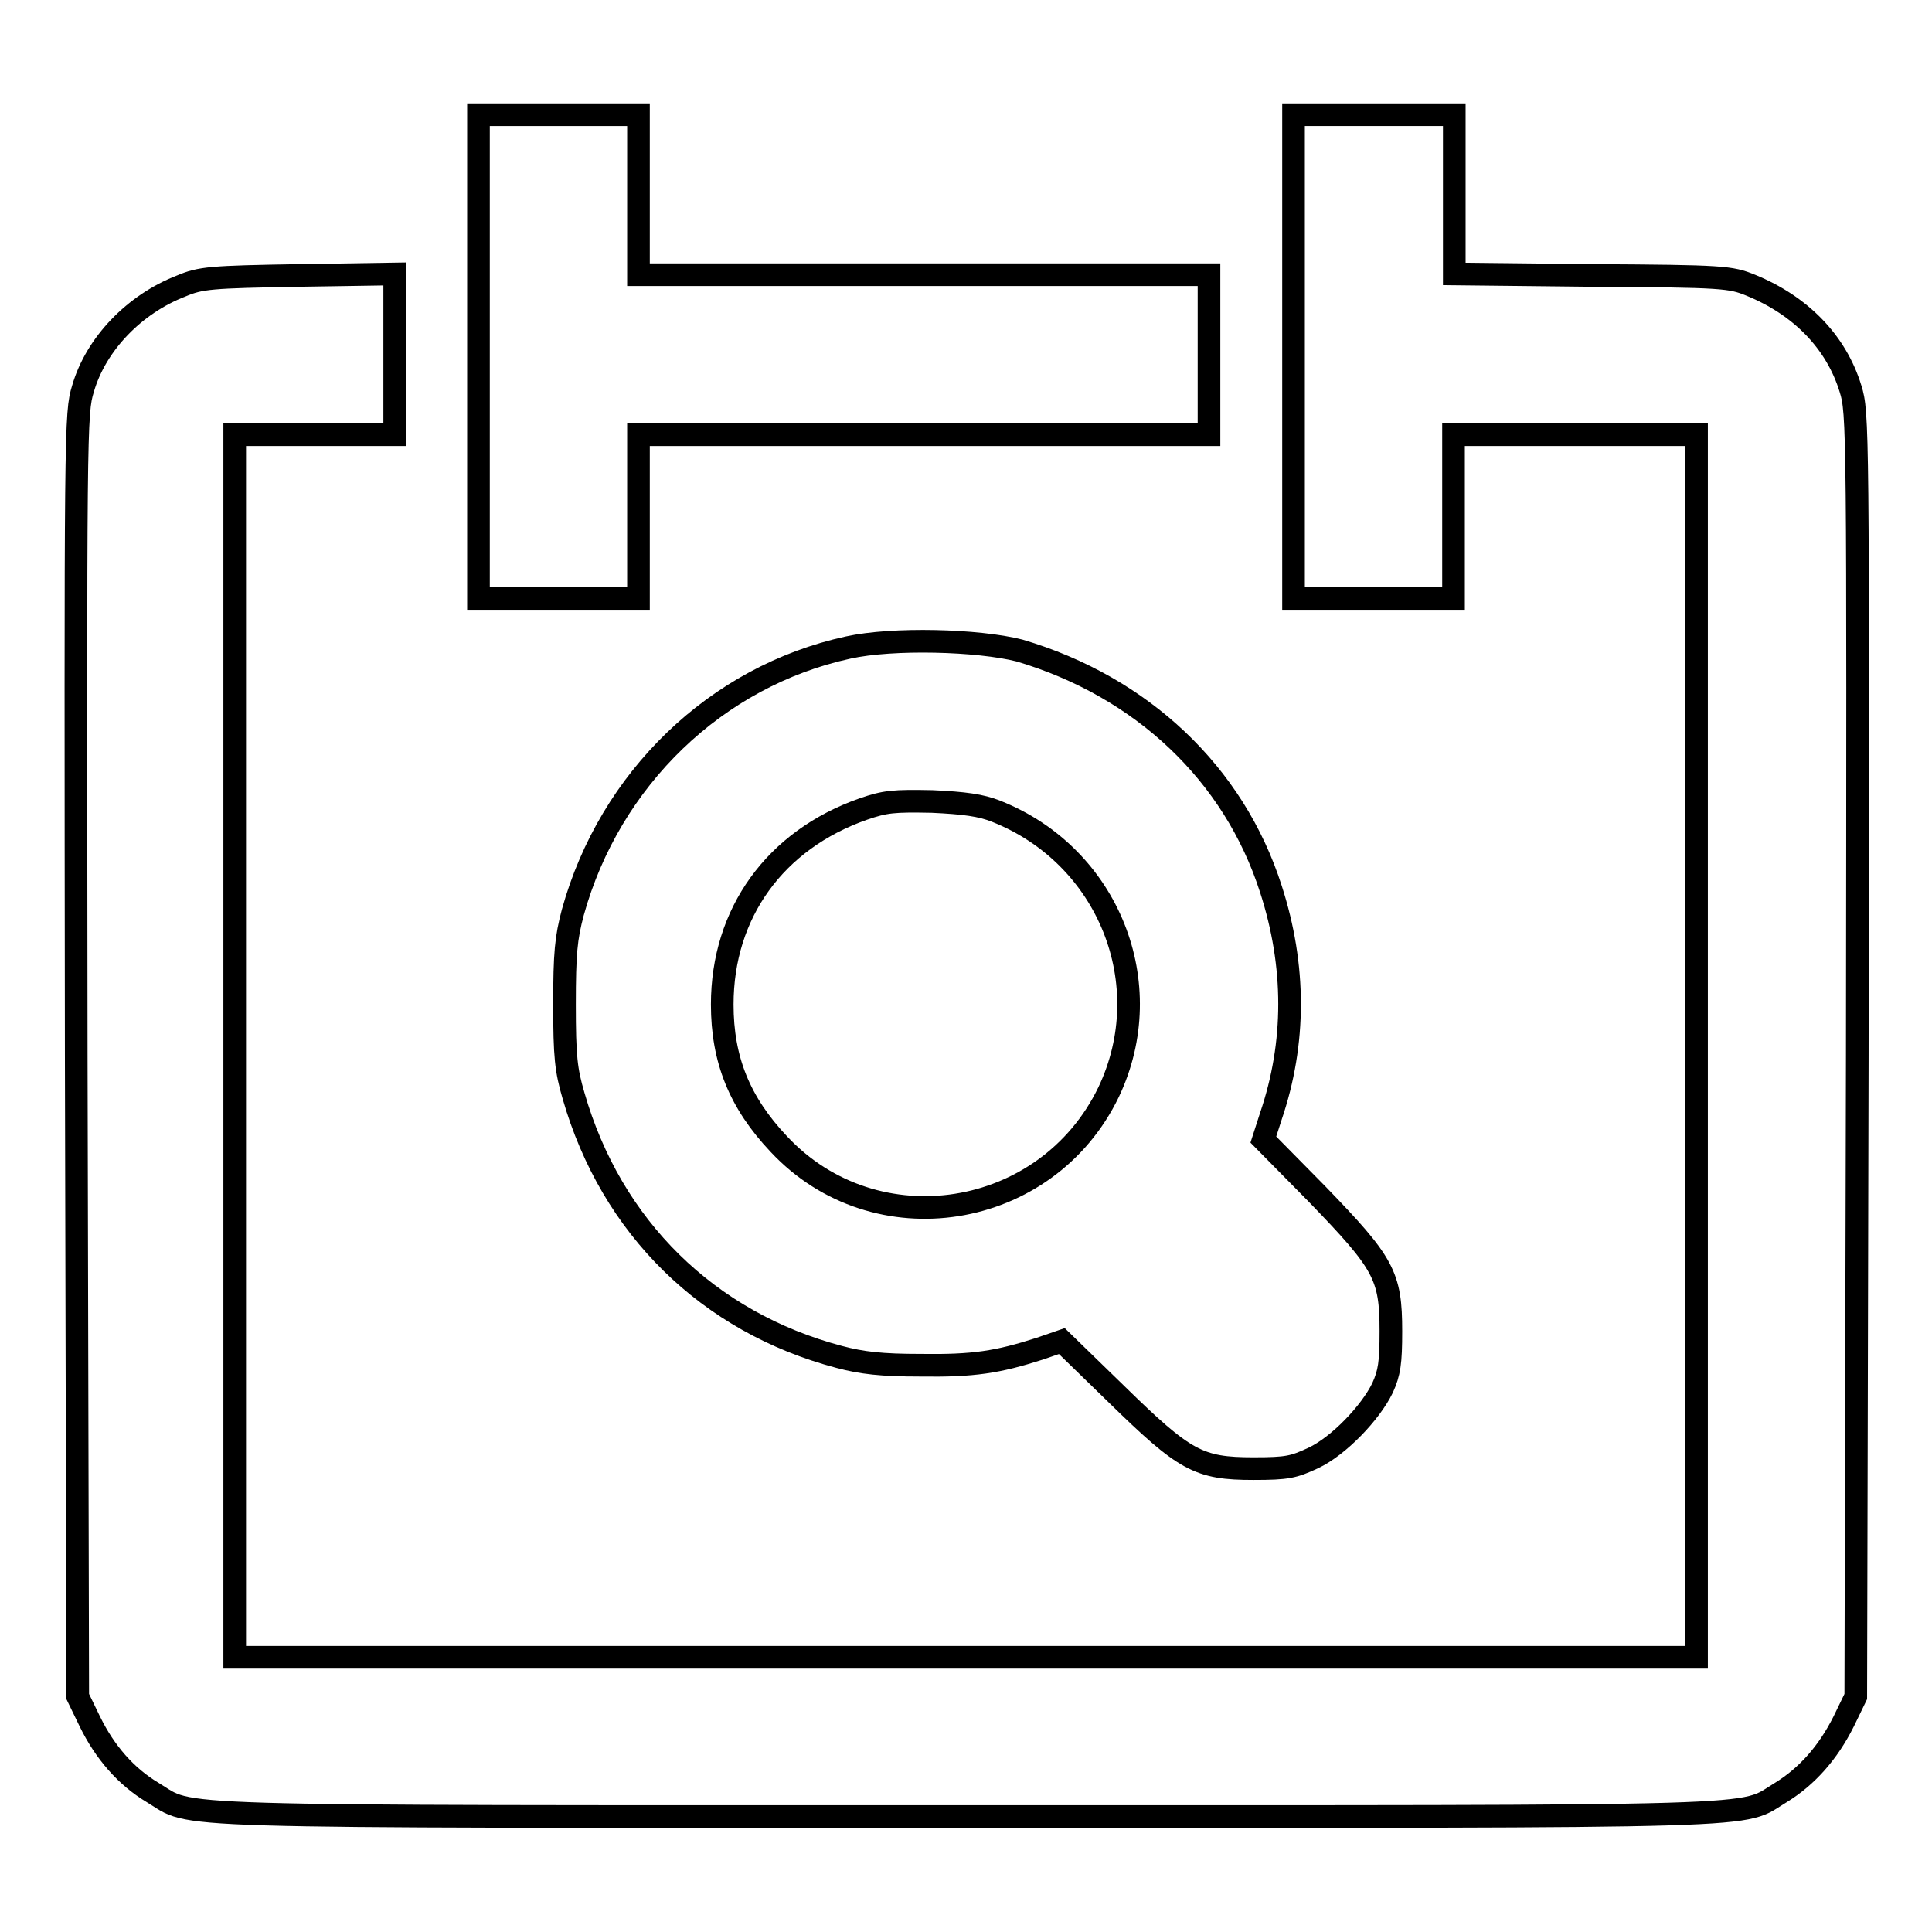
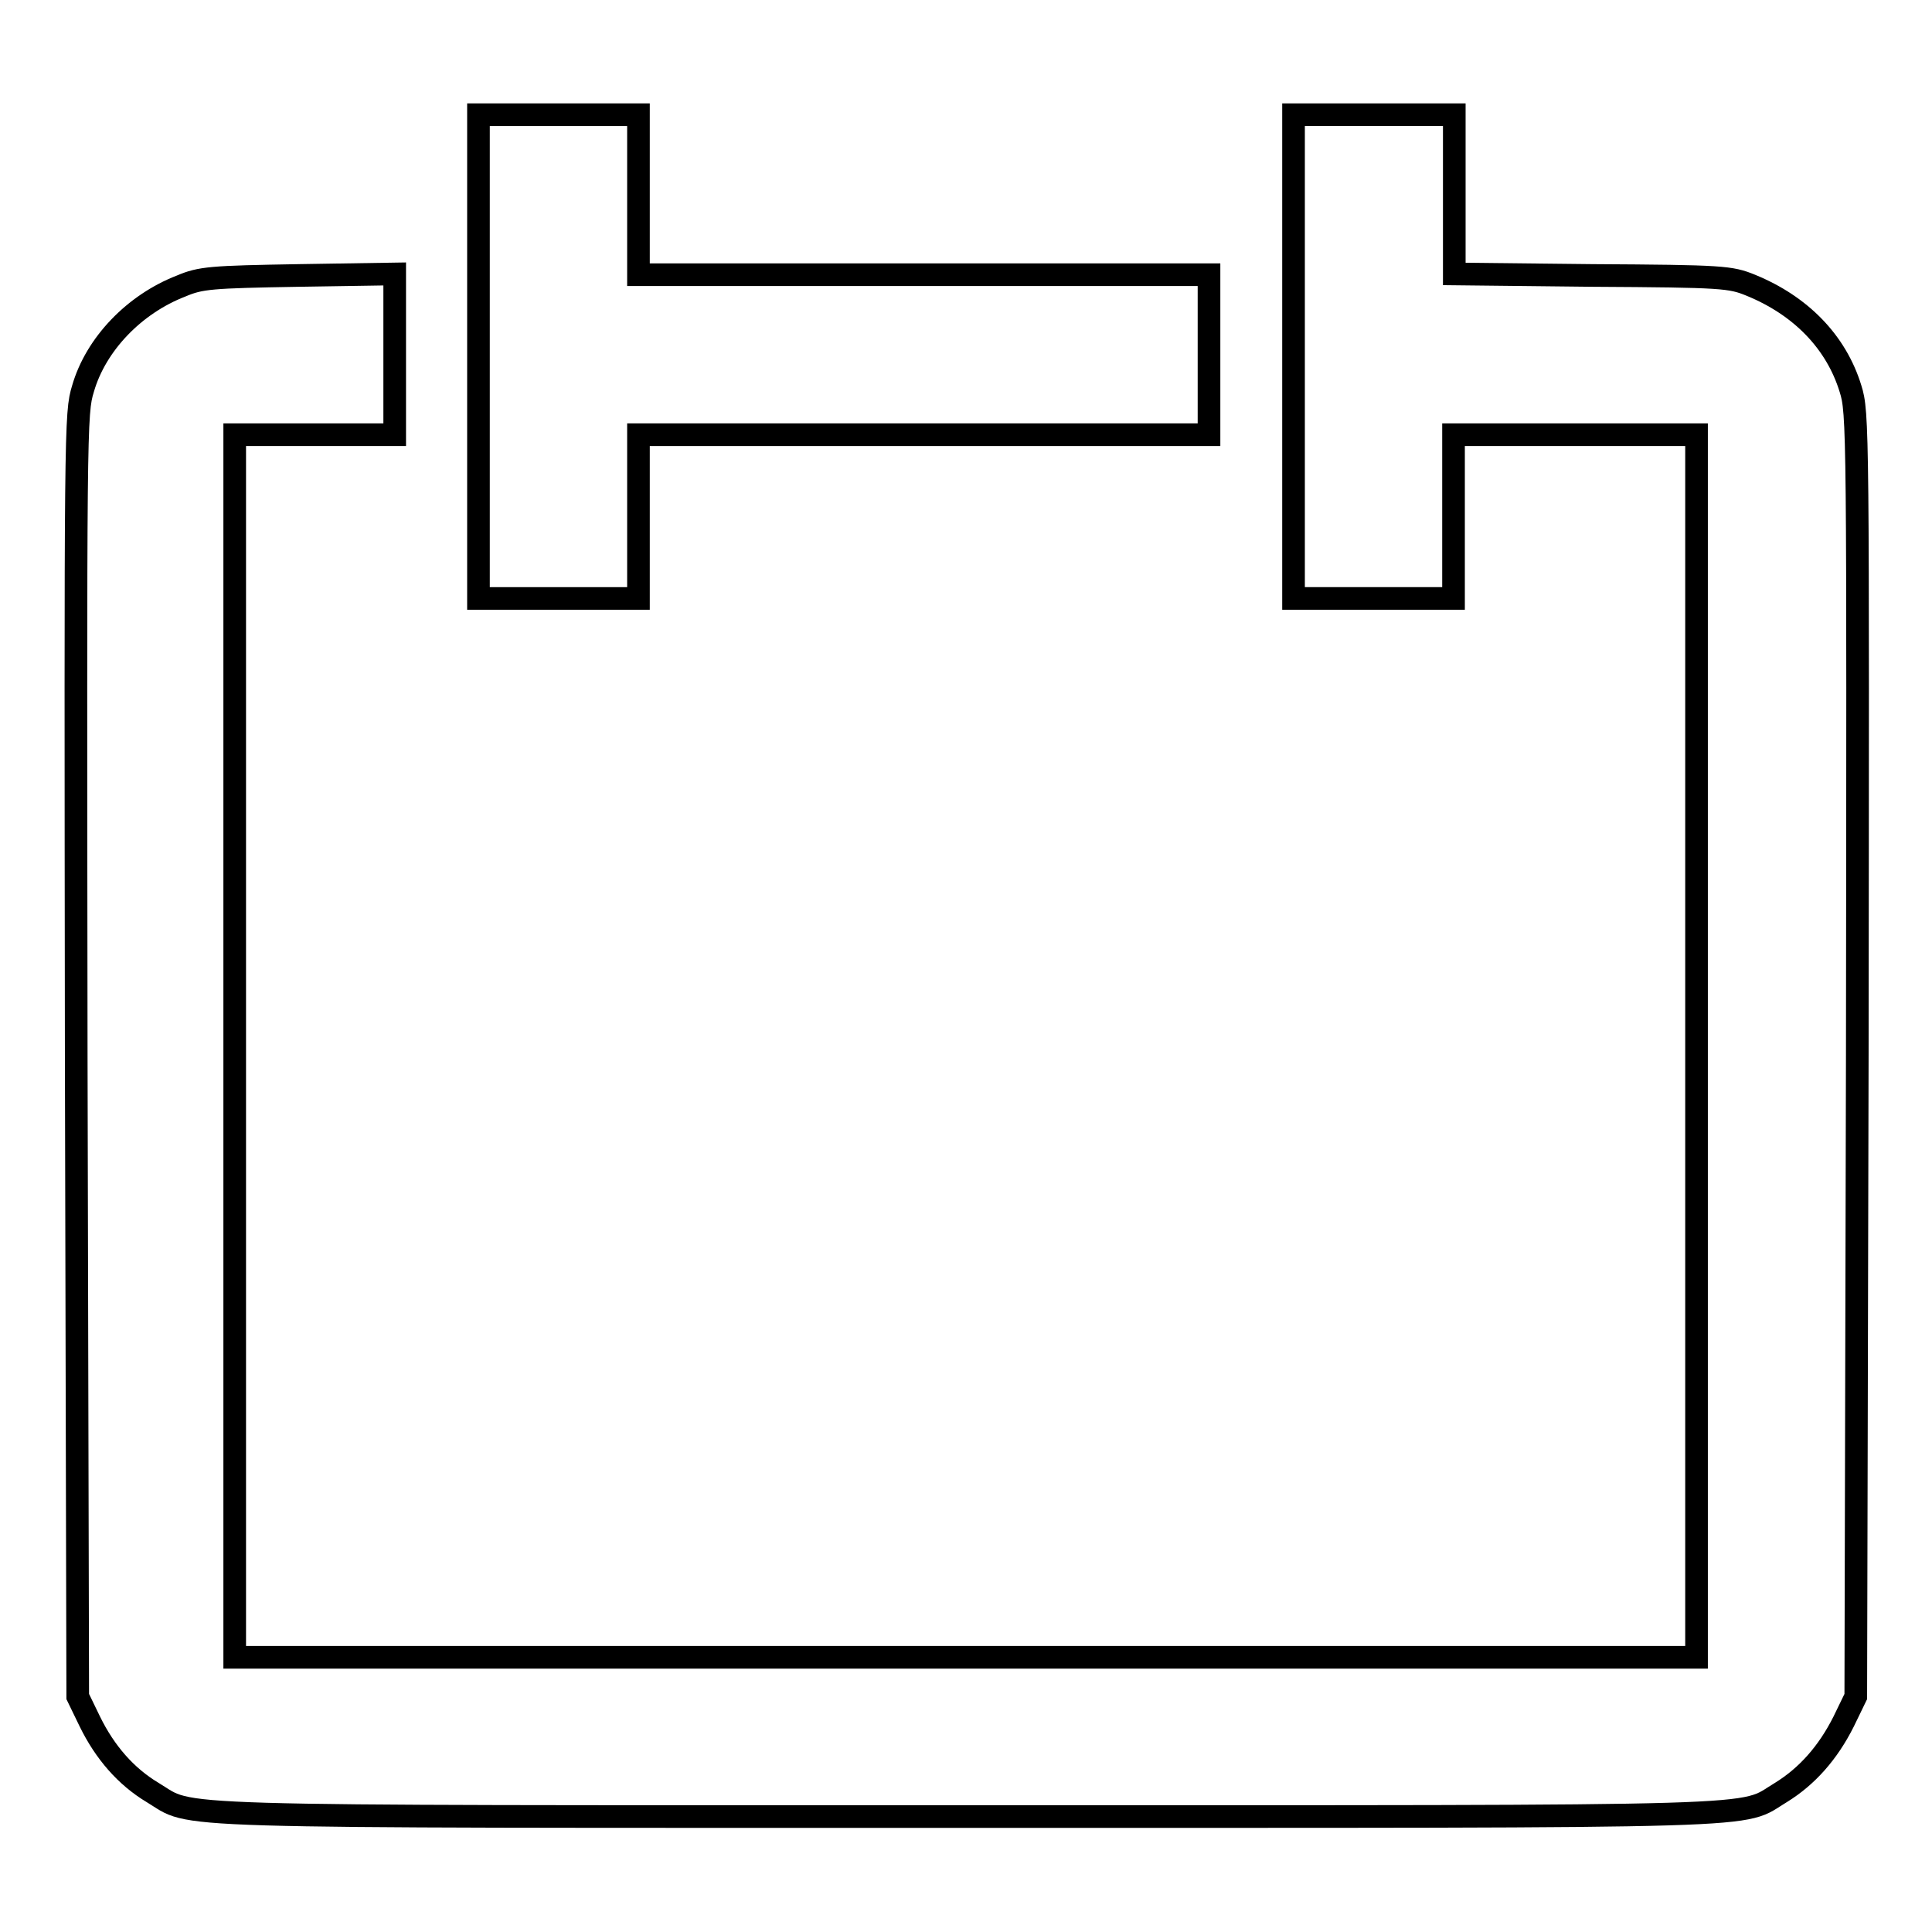
<svg xmlns="http://www.w3.org/2000/svg" version="1.1" x="0px" y="0px" viewBox="0 0 256 256" enable-background="new 0 0 256 256" xml:space="preserve">
  <g>
    <g>
      <g>
        <path stroke-width="3" fill-opacity="0" stroke="#000000" d="M63.4,47.3v32H74h10.6V68.5V57.6h37.8h37.8V47V36.4h-37.8H84.6V25.8V15.2H74H63.4L63.4,47.3L63.4,47.3z" />
-         <path stroke-width="3" fill-opacity="0" stroke="#000000" d="M171.4,47.3v32H182h10.6V68.5V57.6h16.1h16.1v81v81H128H31.1v-81v-81h10.6h10.6V47V36.3l-12.7,0.2c-11.7,0.2-13,0.3-15.6,1.4c-6.2,2.4-11.3,7.7-13,13.6c-1,3.3-1,4.4-0.9,88.3l0.2,85l1.6,3.3c2,4.1,4.8,7.3,8.3,9.4c5.7,3.4-1.6,3.2,107.9,3.2c109.5,0,102.2,0.2,107.9-3.2c3.4-2.1,6.2-5.2,8.3-9.4l1.6-3.3l0.2-85c0.1-83.5,0.1-85.1-0.9-88.3c-1.9-6.2-6.6-11-13.2-13.7c-2.7-1.1-3.6-1.2-21-1.3l-18.3-0.2V25.8V15.2H182h-10.6L171.4,47.3L171.4,47.3z" />
-         <path stroke-width="3" fill-opacity="0" stroke="#000000" d="M112.4,85.8c-17.5,3.8-31.6,17.4-36.5,35.1c-0.9,3.4-1.1,5.4-1.1,12.2c0,6.9,0.2,8.7,1.2,12.1c5,17.4,17.8,30,35.2,34.6c3,0.8,5.6,1.1,10.8,1.1c7,0.1,10.2-0.4,15.8-2.2l2.9-1l7.2,7c9.1,8.9,10.9,9.9,18.2,9.9c4.5,0,5.3-0.2,7.9-1.4c3.4-1.6,7.6-6,9.2-9.3c0.9-2,1.1-3.3,1.1-7.5c0-7.4-0.9-9-9.8-18.2l-7.1-7.2l1-3.1c3.3-9.7,3.3-19.9,0-30.1c-4.9-15.3-17.1-26.8-33.3-31.6C129.6,84.8,118.3,84.5,112.4,85.8z M132,107.5c14.9,5.9,21.7,22.9,14.9,37.2c-8.2,17-30.9,20.6-43.7,6.9c-5.2-5.5-7.5-11.2-7.5-18.5c0-12.1,7-21.8,18.7-25.9c2.9-1,4-1.1,9.1-1C127.8,106.4,130,106.7,132,107.5z" />
+         <path stroke-width="3" fill-opacity="0" stroke="#000000" d="M171.4,47.3v32H182h10.6V68.5V57.6h16.1h16.1v81v81H128H31.1v-81v-81h10.6h10.6V47V36.3l-12.7,0.2c-11.7,0.2-13,0.3-15.6,1.4c-6.2,2.4-11.3,7.7-13,13.6c-1,3.3-1,4.4-0.9,88.3l0.2,85l1.6,3.3c2,4.1,4.8,7.3,8.3,9.4c5.7,3.4-1.6,3.2,107.9,3.2c109.5,0,102.2,0.2,107.9-3.2c3.4-2.1,6.2-5.2,8.3-9.4l1.6-3.3l0.2-85c0.1-83.5,0.1-85.1-0.9-88.3c-1.9-6.2-6.6-11-13.2-13.7c-2.7-1.1-3.6-1.2-21-1.3l-18.3-0.2V25.8V15.2H182h-10.6L171.4,47.3z" />
      </g>
    </g>
  </g>
</svg>